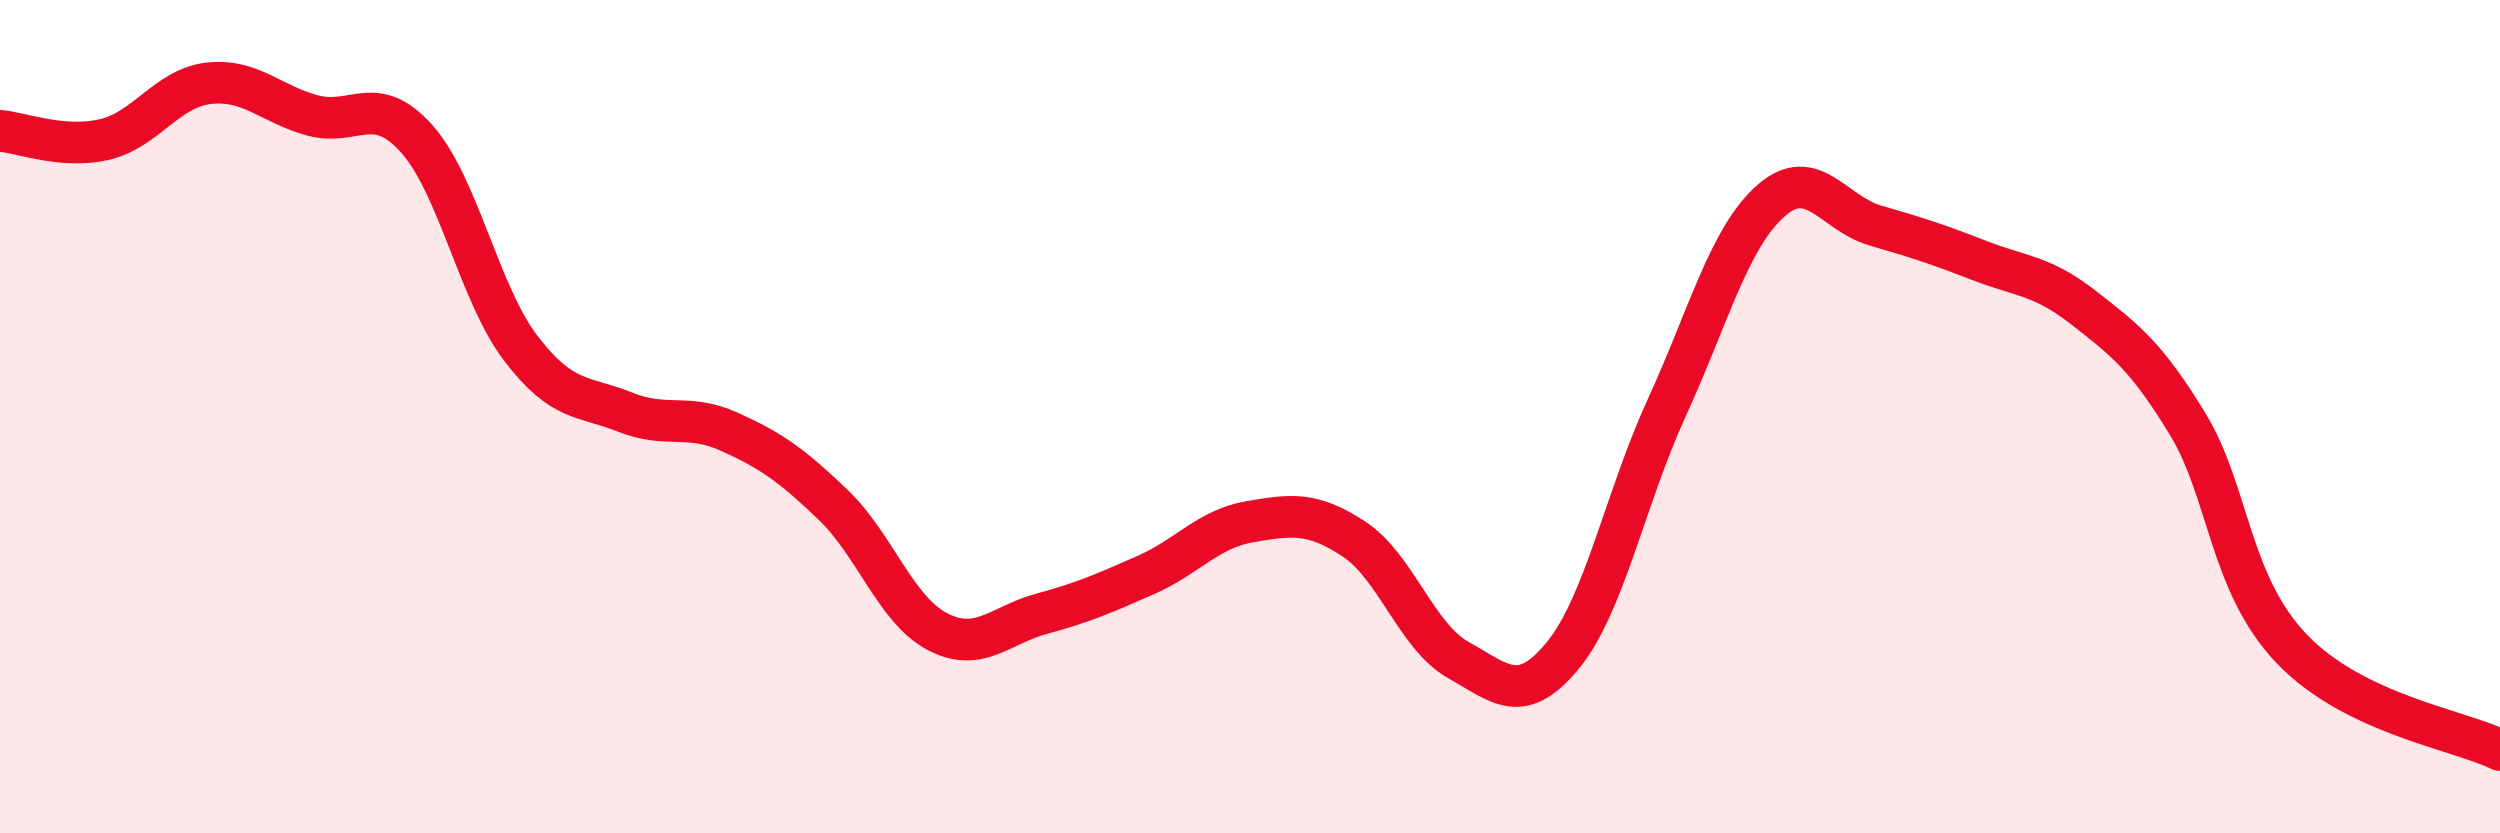
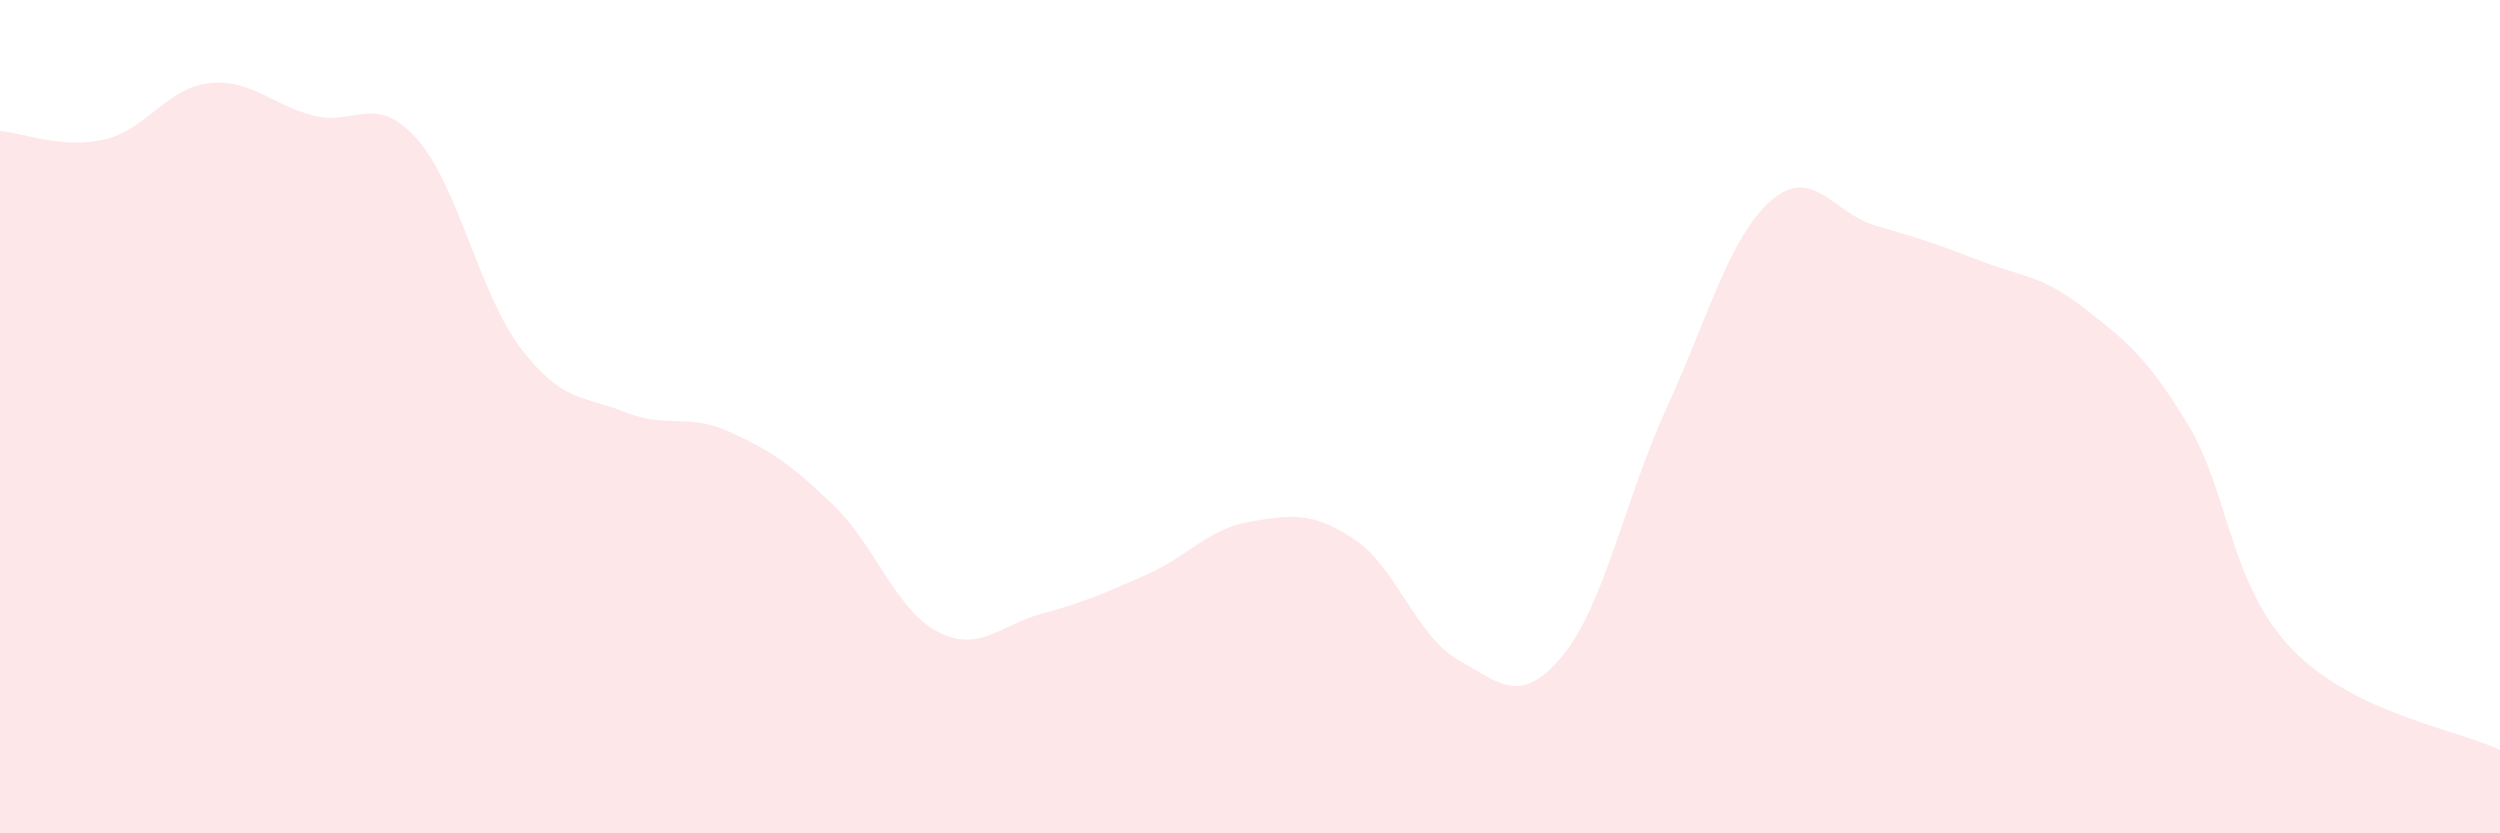
<svg xmlns="http://www.w3.org/2000/svg" width="60" height="20" viewBox="0 0 60 20">
  <path d="M 0,3.14 C 0.5,3.18 1.5,3.58 2.5,3.35 C 3.5,3.12 4,2.12 5,2 C 6,1.88 6.5,2.5 7.5,2.77 C 8.5,3.04 9,2.21 10,3.33 C 11,4.45 11.5,7.05 12.5,8.36 C 13.5,9.67 14,9.49 15,9.89 C 16,10.29 16.5,9.91 17.5,10.36 C 18.5,10.81 19,11.16 20,12.12 C 21,13.08 21.5,14.64 22.5,15.16 C 23.5,15.68 24,15 25,14.73 C 26,14.46 26.5,14.24 27.5,13.8 C 28.5,13.36 29,12.69 30,12.52 C 31,12.35 31.5,12.28 32.5,12.94 C 33.5,13.6 34,15.28 35,15.84 C 36,16.4 36.5,16.95 37.5,15.74 C 38.5,14.53 39,11.97 40,9.79 C 41,7.61 41.5,5.7 42.5,4.82 C 43.5,3.94 44,5.12 45,5.41 C 46,5.7 46.5,5.86 47.5,6.25 C 48.5,6.64 49,6.6 50,7.38 C 51,8.16 51.5,8.53 52.5,10.17 C 53.5,11.81 53.5,14 55,15.57 C 56.5,17.14 59,17.51 60,18L60 20L0 20Z" fill="#EB0A25" opacity="0.1" stroke-linecap="round" stroke-linejoin="round" />
-   <path d="M 0,3.14 C 0.5,3.18 1.5,3.58 2.5,3.35 C 3.5,3.12 4,2.12 5,2 C 6,1.88 6.5,2.5 7.5,2.77 C 8.5,3.04 9,2.21 10,3.33 C 11,4.45 11.5,7.05 12.5,8.36 C 13.5,9.67 14,9.49 15,9.89 C 16,10.29 16.5,9.91 17.5,10.36 C 18.5,10.81 19,11.16 20,12.12 C 21,13.08 21.5,14.64 22.5,15.16 C 23.5,15.68 24,15 25,14.73 C 26,14.46 26.5,14.24 27.5,13.8 C 28.5,13.36 29,12.69 30,12.52 C 31,12.35 31.5,12.28 32.5,12.94 C 33.5,13.6 34,15.28 35,15.84 C 36,16.4 36.5,16.95 37.5,15.74 C 38.5,14.53 39,11.97 40,9.79 C 41,7.61 41.5,5.7 42.5,4.82 C 43.5,3.94 44,5.12 45,5.41 C 46,5.7 46.5,5.86 47.5,6.25 C 48.5,6.64 49,6.6 50,7.38 C 51,8.16 51.5,8.53 52.5,10.17 C 53.5,11.81 53.5,14 55,15.57 C 56.5,17.14 59,17.51 60,18" stroke="#EB0A25" stroke-width="1" fill="none" stroke-linecap="round" stroke-linejoin="round" />
</svg>